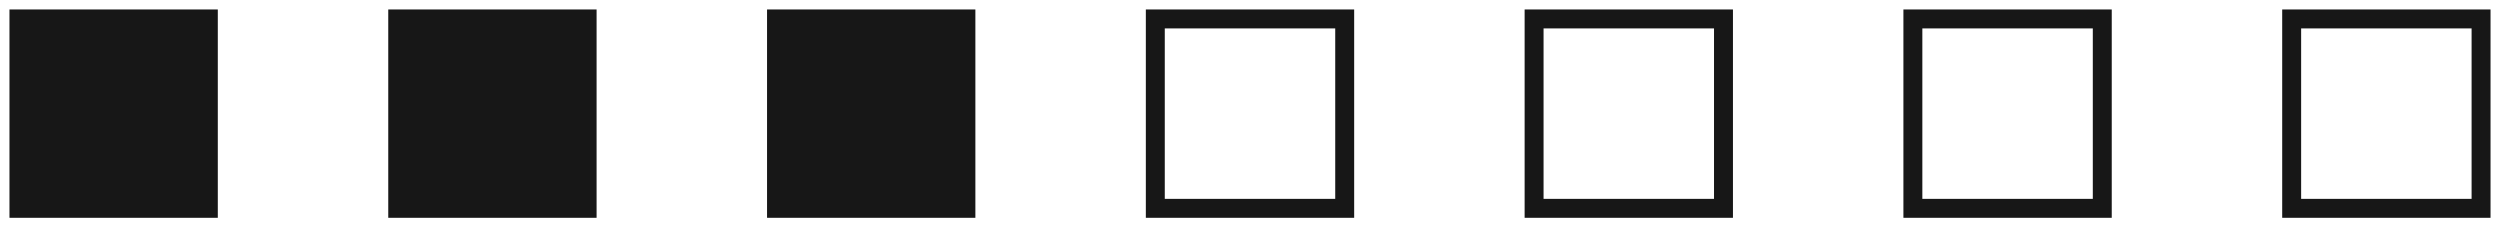
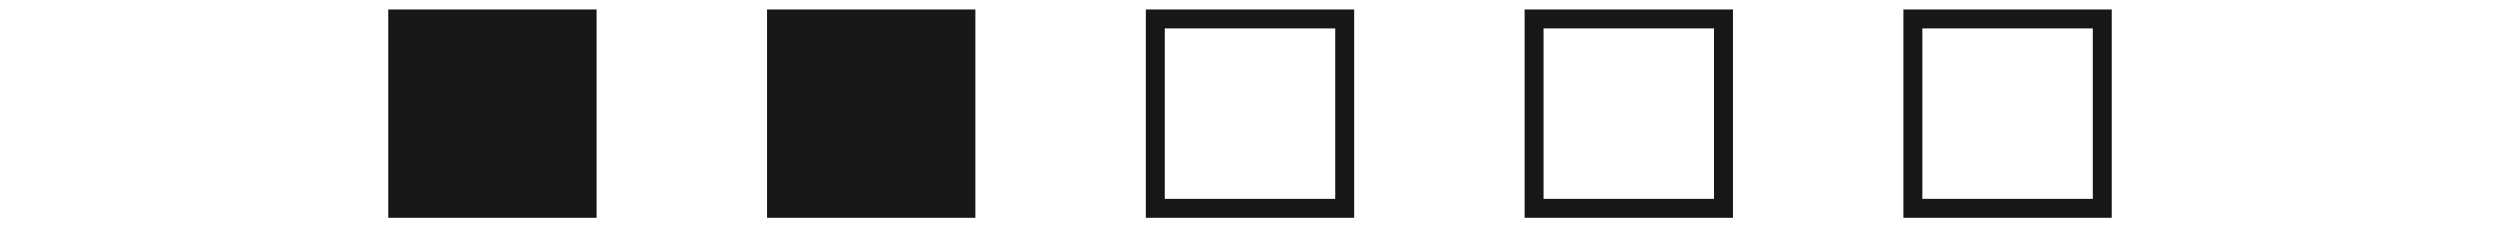
<svg xmlns="http://www.w3.org/2000/svg" width="132px" height="12px" viewBox="0 0 132 12" version="1.1">
  <title>icon__3</title>
  <g id="Desktop" stroke="none" stroke-width="1" fill="none" fill-rule="evenodd">
    <g id="Artboard" transform="translate(-1064, -308)" stroke="#171717">
      <g id="icon__3" transform="translate(1065, 309)">
-         <rect id="Rectangle-Copy-13" fill="#171717" x="0" y="0" width="10" height="10" />
        <rect id="Rectangle-Copy-37" fill="#171717" x="40" y="0" width="10" height="10" />
        <rect id="Rectangle-Copy-39" x="80" y="0" width="10" height="10" />
        <rect id="Rectangle-Copy-41" fill="#171717" x="20" y="0" width="10" height="10" />
        <rect id="Rectangle-Copy-43" x="60" y="0" width="10" height="10" />
        <rect id="Rectangle-Copy-45" x="100" y="0" width="10" height="10" />
-         <rect id="Rectangle-Copy-47" x="120" y="0" width="10" height="10" />
      </g>
    </g>
  </g>
</svg>